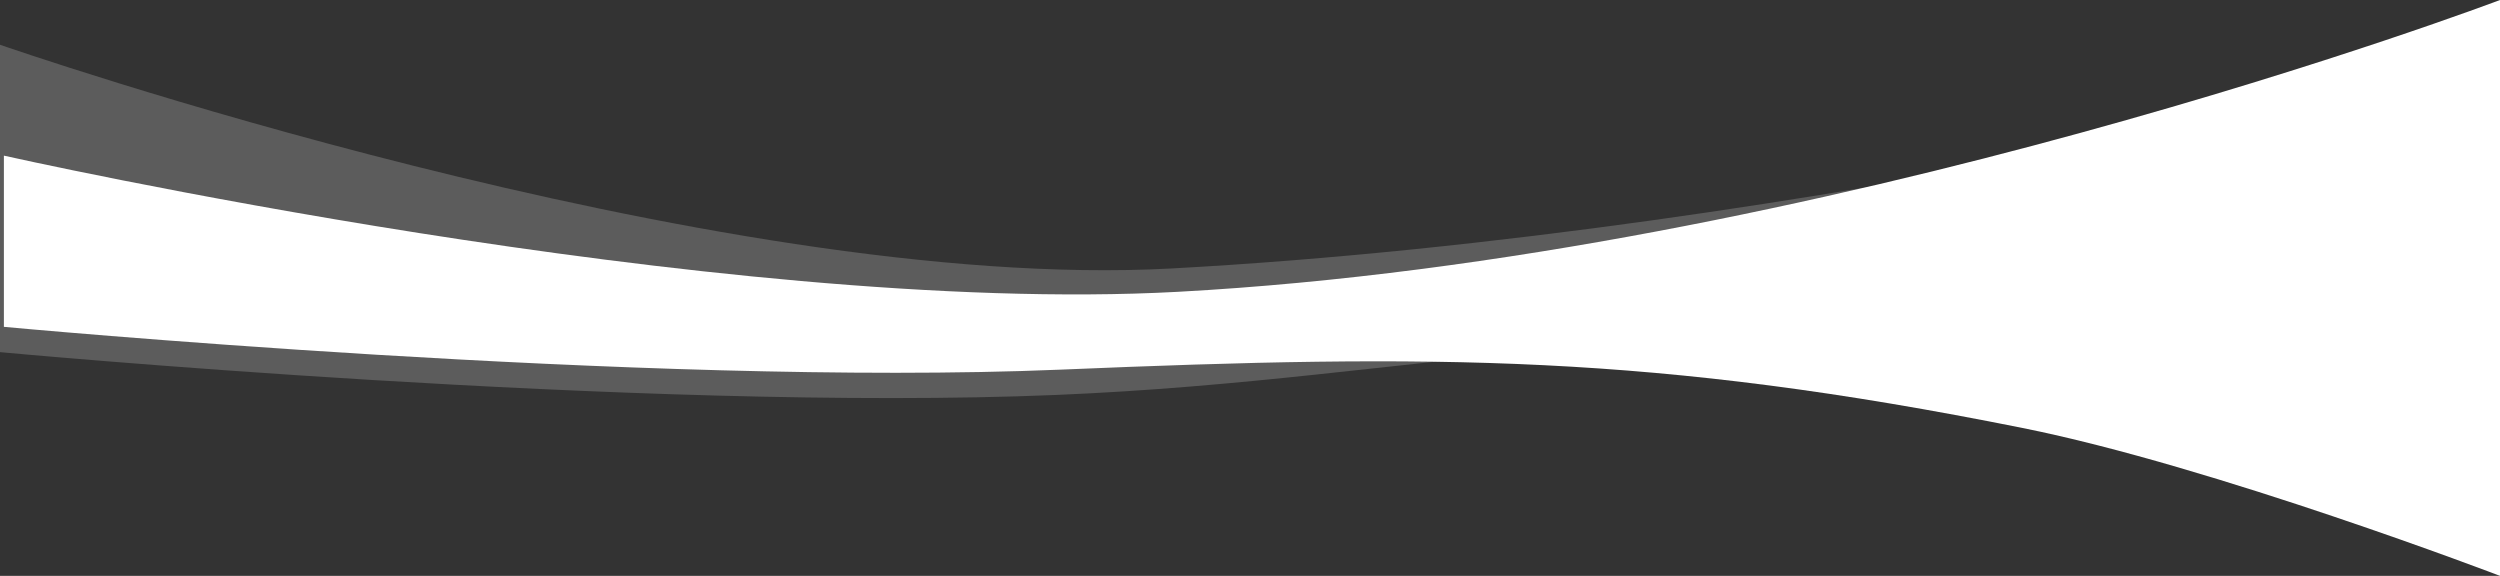
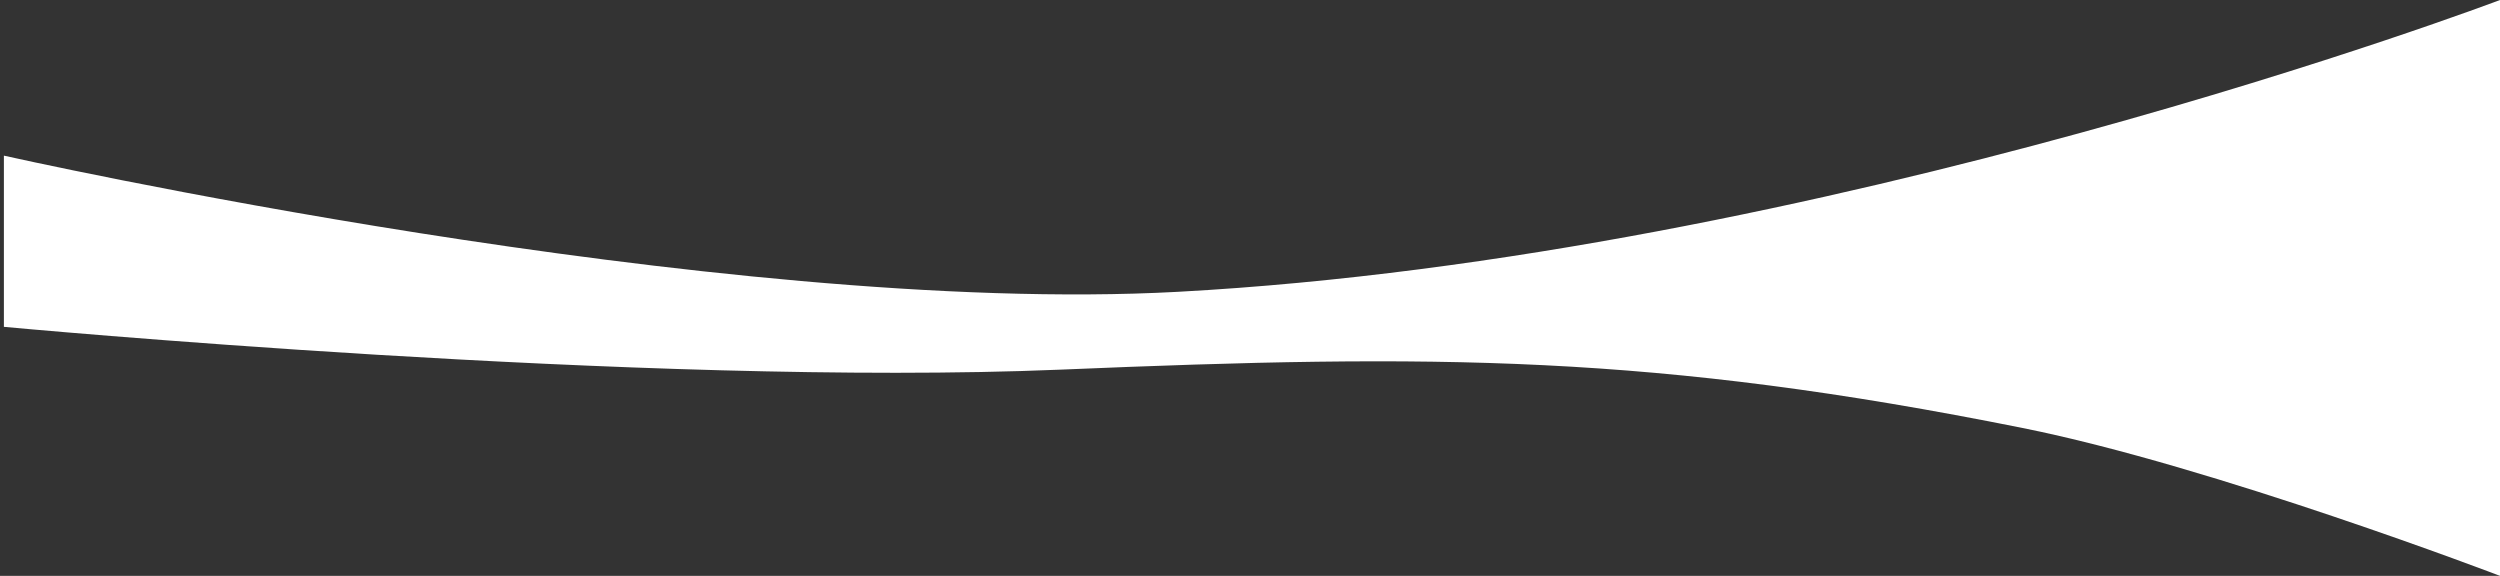
<svg xmlns="http://www.w3.org/2000/svg" width="1285" height="296" viewBox="0 0 1285 296">
  <rect x="0" y="0" width="1285" height="296" fill="#333333" stroke="none" />
  <g id="Group_1" data-name="Group 1" transform="translate(3 -602)">
-     <path id="Vector_156" data-name="Vector 156" d="M602,115C366.748,127.769,0,0,0,0V158s330.279,30.927,542.962,22c193.021-8.1,305.306-48,494.7-10,98.36,19.736,245.34,76,245.34,76V6S933.623,97,602,115Z" transform="translate(-3 625)" fill="rgba(255,255,255,0.2)" />
    <path id="Vector_155" data-name="Vector 155" d="M603.292,150C368.04,162.769,0,80,0,80v88s330.279,30.927,542.962,22c193.021-8.1,305.306-8,494.7,30,98.36,19.736,245.34,76,245.34,76V0S934.915,132,603.292,150Z" transform="translate(-1 602)" fill="#fff" />
  </g>
</svg>